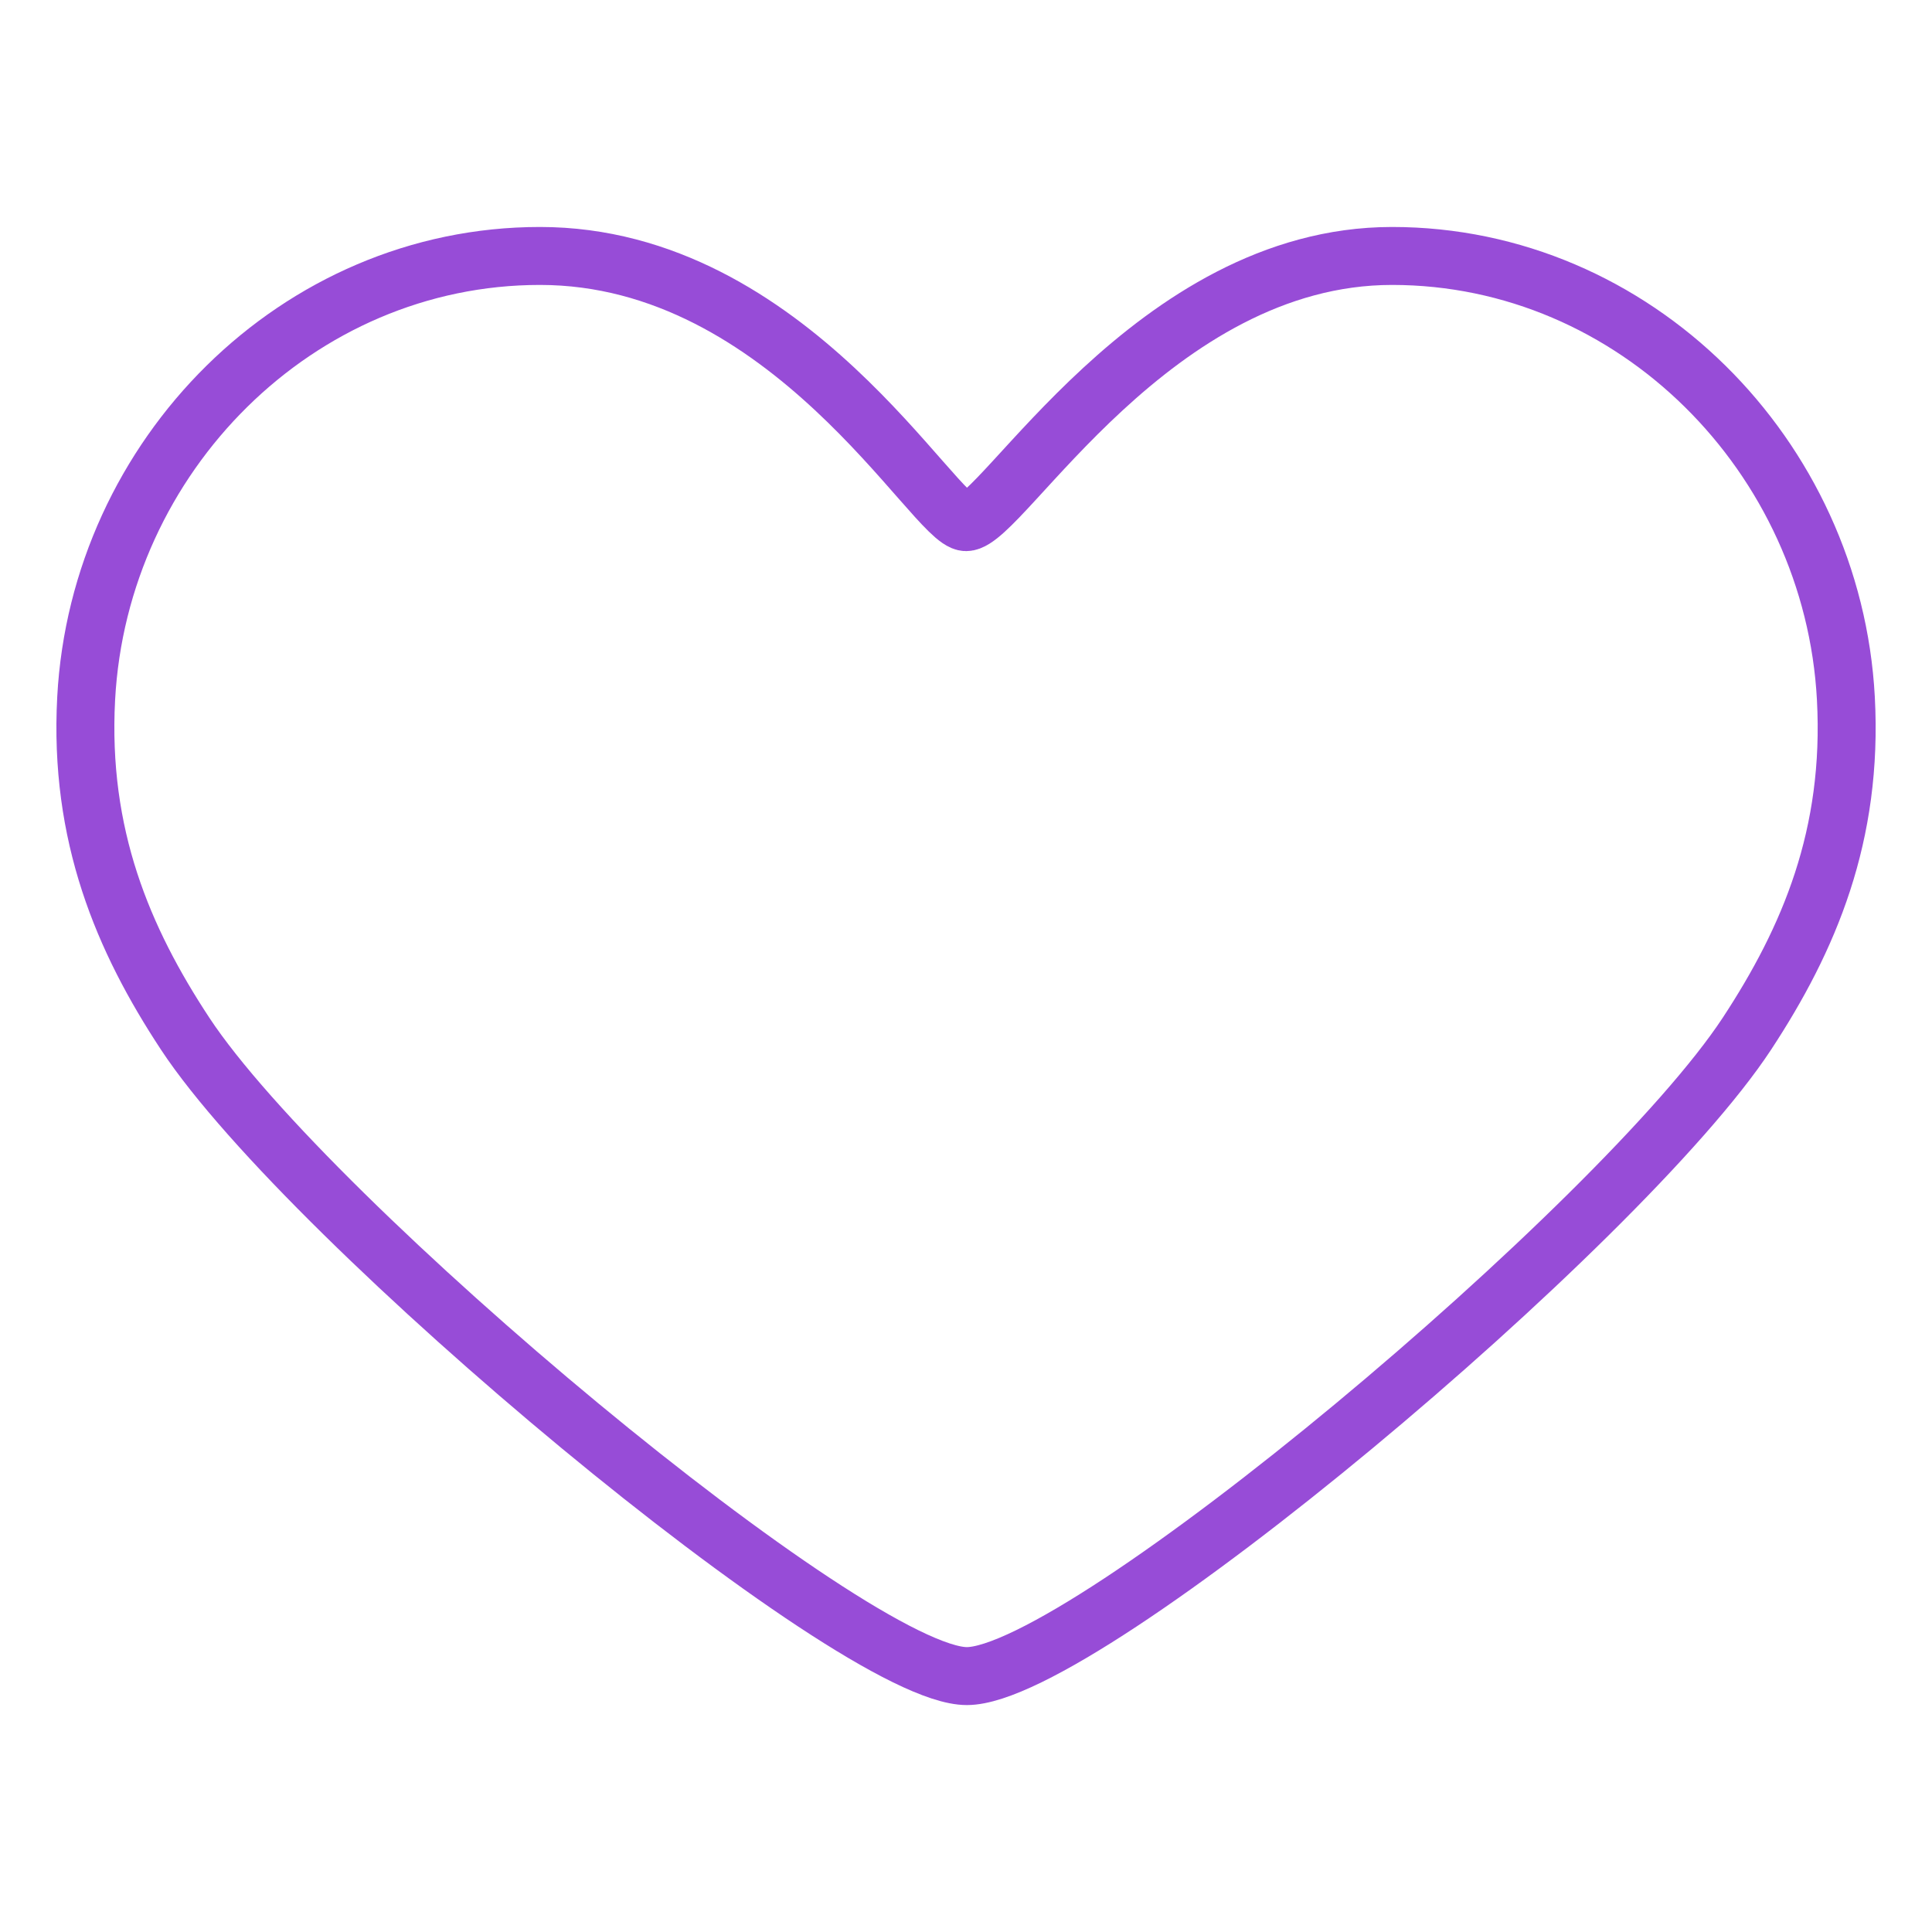
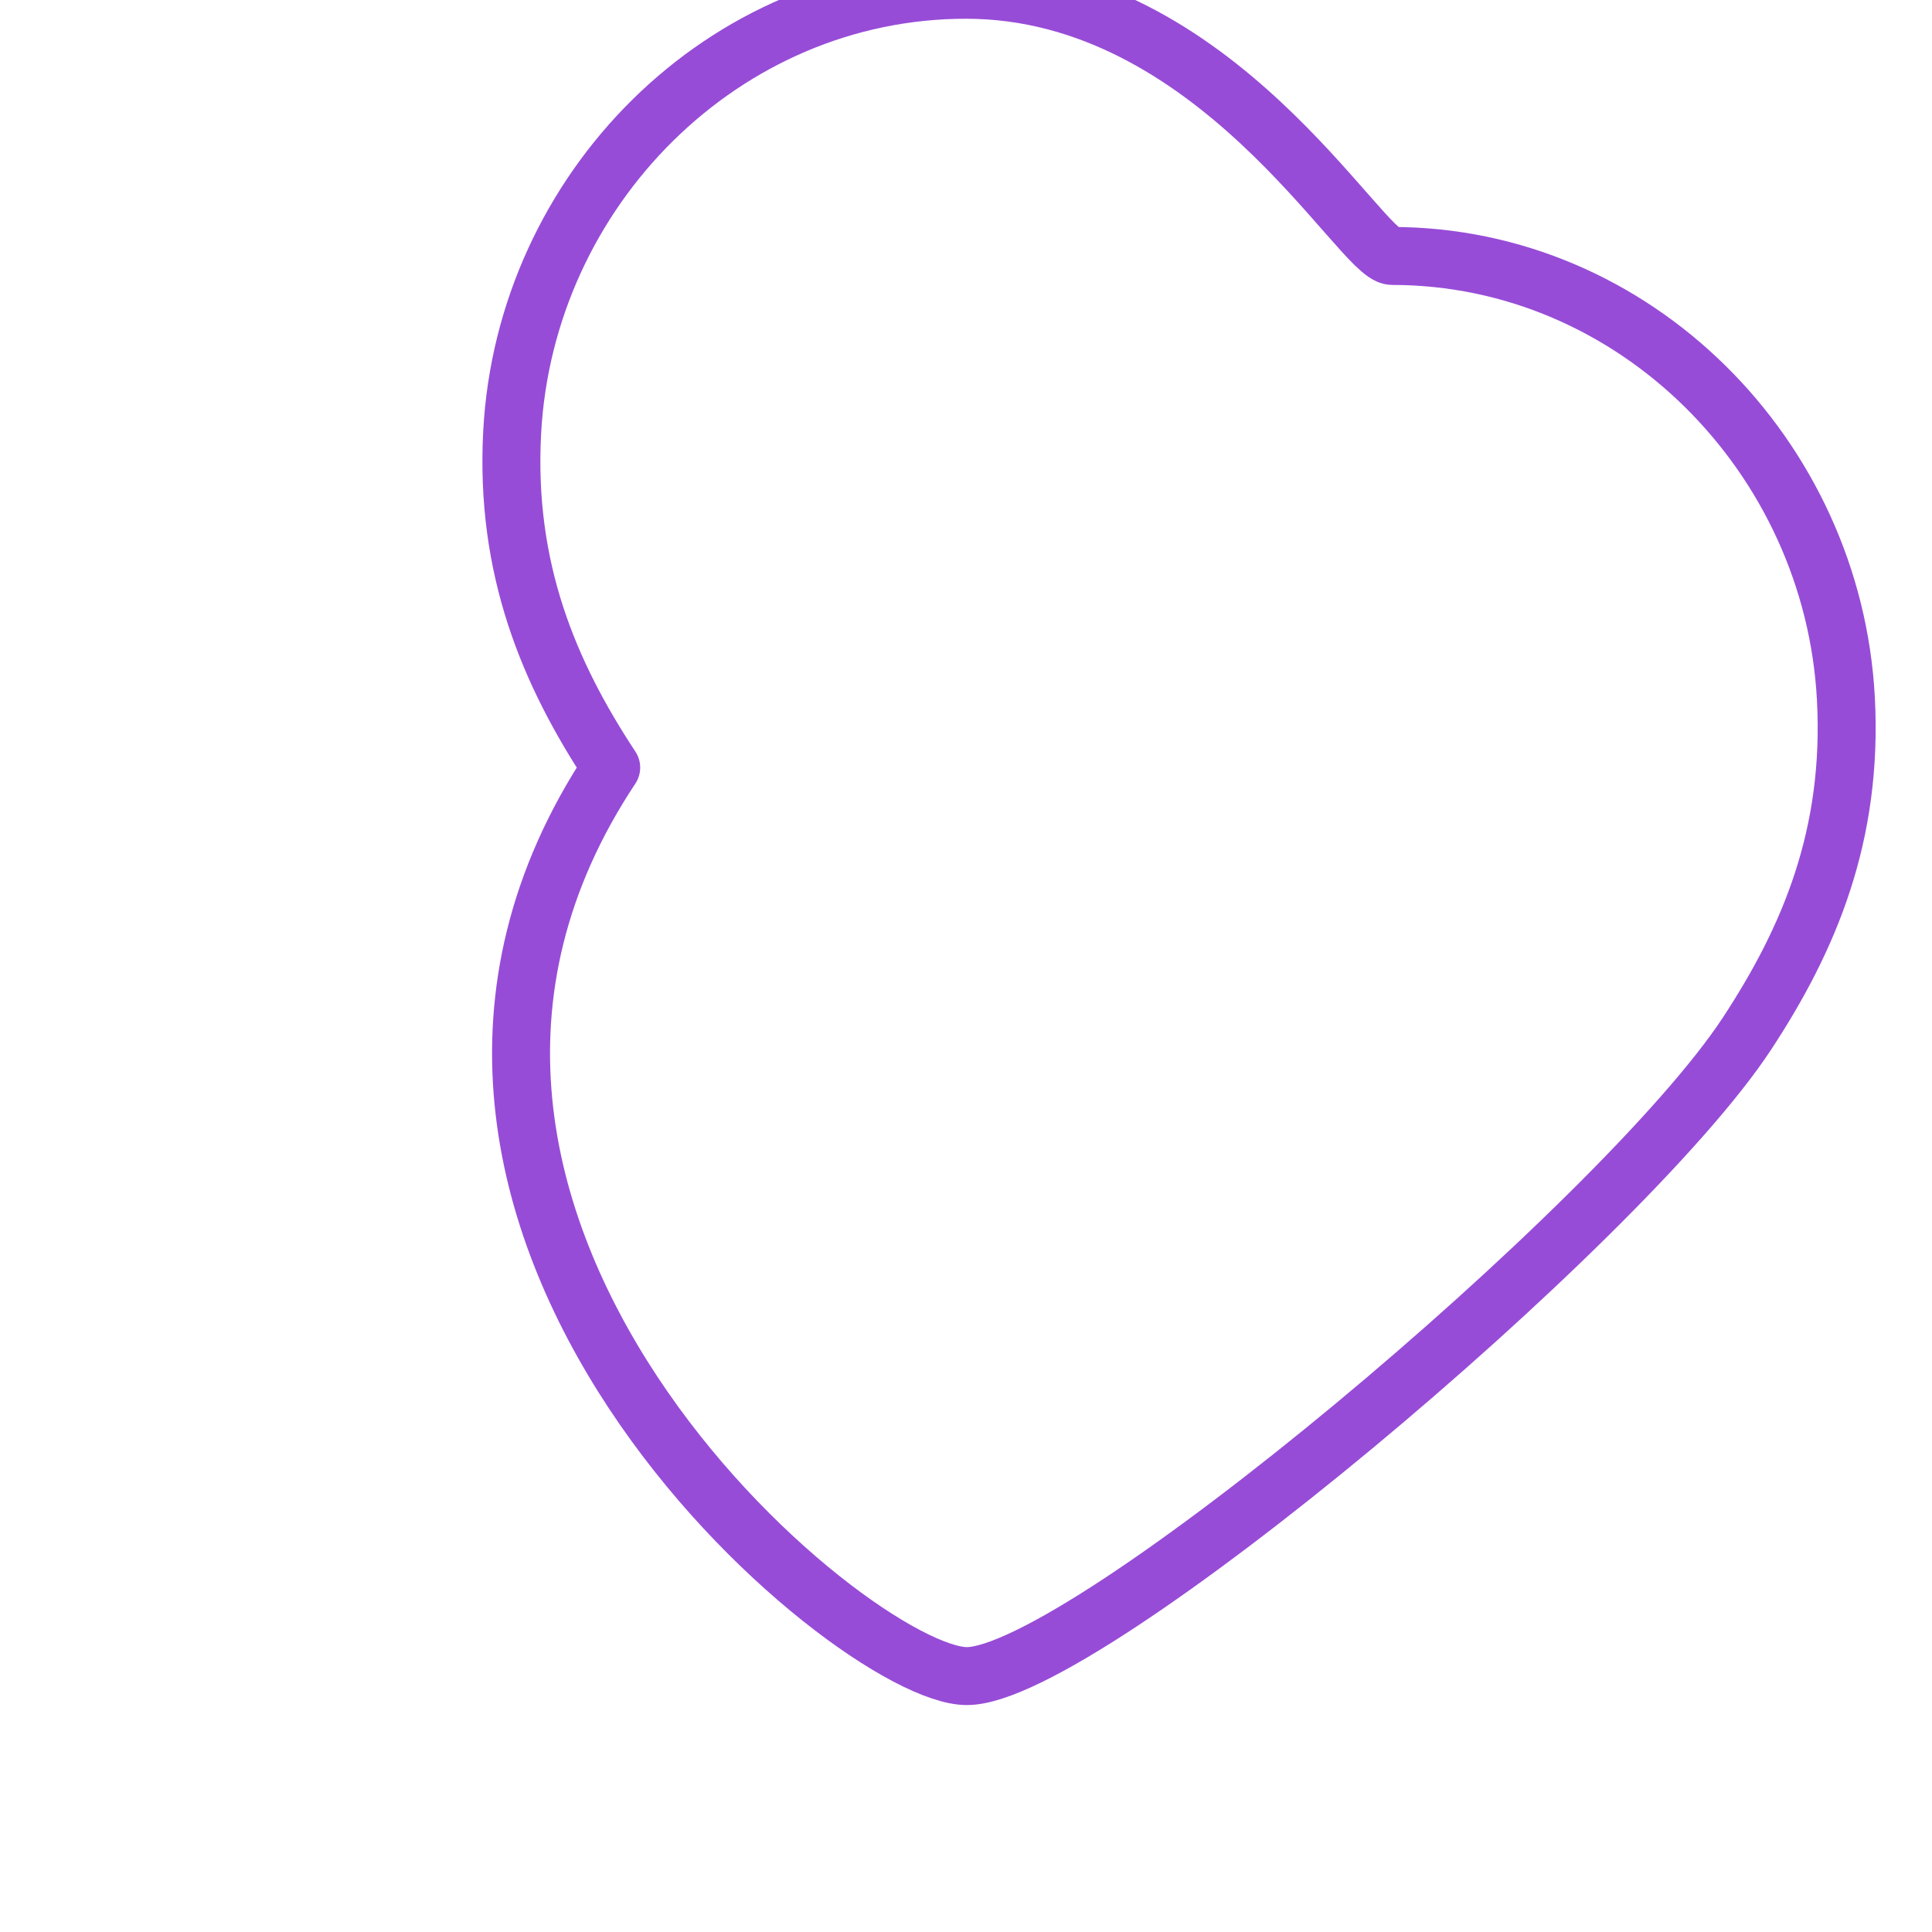
<svg xmlns="http://www.w3.org/2000/svg" version="1.1" id="Layer_1" x="0px" y="0px" viewBox="0 0 50 50" enable-background="new 0 0 50 50" xml:space="preserve">
  <g>
    <g>
-       <path fill-rule="evenodd" clip-rule="evenodd" fill="none" stroke="#974CD7" stroke-width="1.5" stroke-linecap="round" stroke-linejoin="round" stroke-miterlimit="2.613" d="    M25.022,43.377c3.02,0,16.95-11.701,20.187-16.623c1.613-2.455,2.752-5.138,2.562-8.68c-0.336-6.273-5.465-11.45-11.745-11.45    c-6.176,0-10.098,6.889-11.025,6.889c-0.811,0-4.571-6.889-11.027-6.889c-6.28,0-11.409,5.177-11.744,11.45    c-0.189,3.542,0.954,6.238,2.563,8.68C8.007,31.63,22.064,43.377,25.022,43.377z" />
+       <path fill-rule="evenodd" clip-rule="evenodd" fill="none" stroke="#974CD7" stroke-width="1.5" stroke-linecap="round" stroke-linejoin="round" stroke-miterlimit="2.613" d="    M25.022,43.377c3.02,0,16.95-11.701,20.187-16.623c1.613-2.455,2.752-5.138,2.562-8.68c-0.336-6.273-5.465-11.45-11.745-11.45    c-0.811,0-4.571-6.889-11.027-6.889c-6.28,0-11.409,5.177-11.744,11.45    c-0.189,3.542,0.954,6.238,2.563,8.68C8.007,31.63,22.064,43.377,25.022,43.377z" />
    </g>
  </g>
</svg>